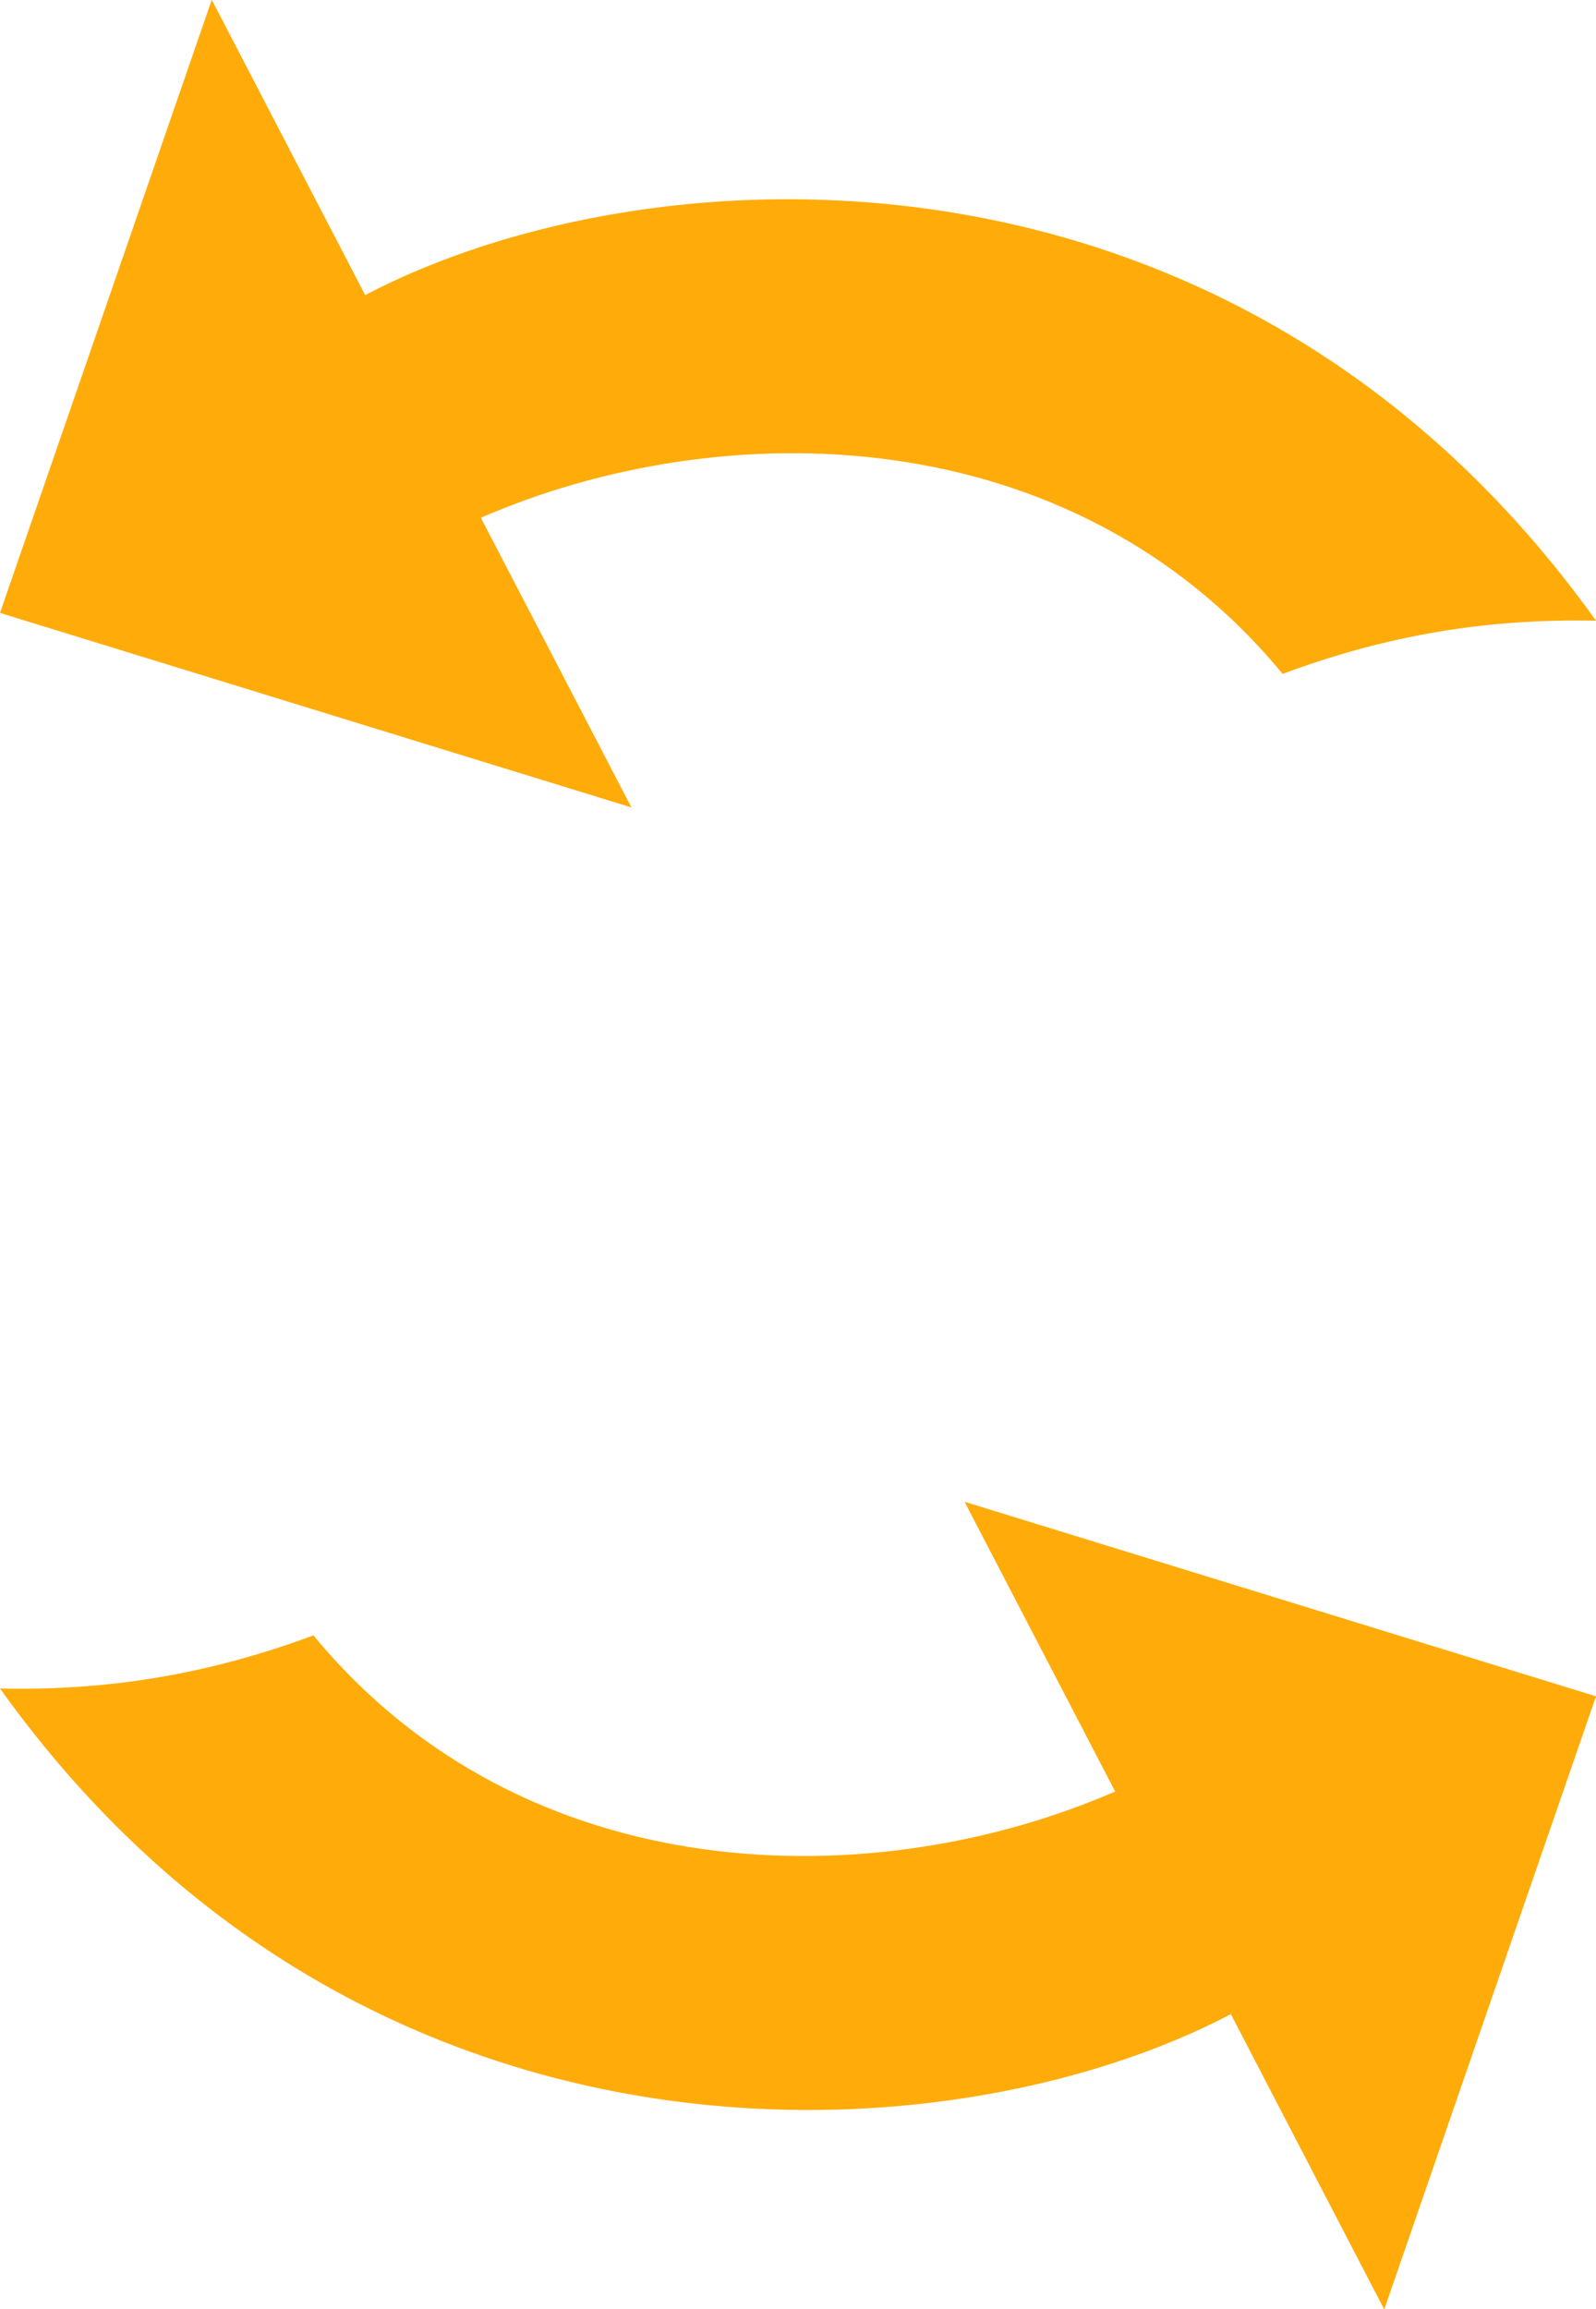
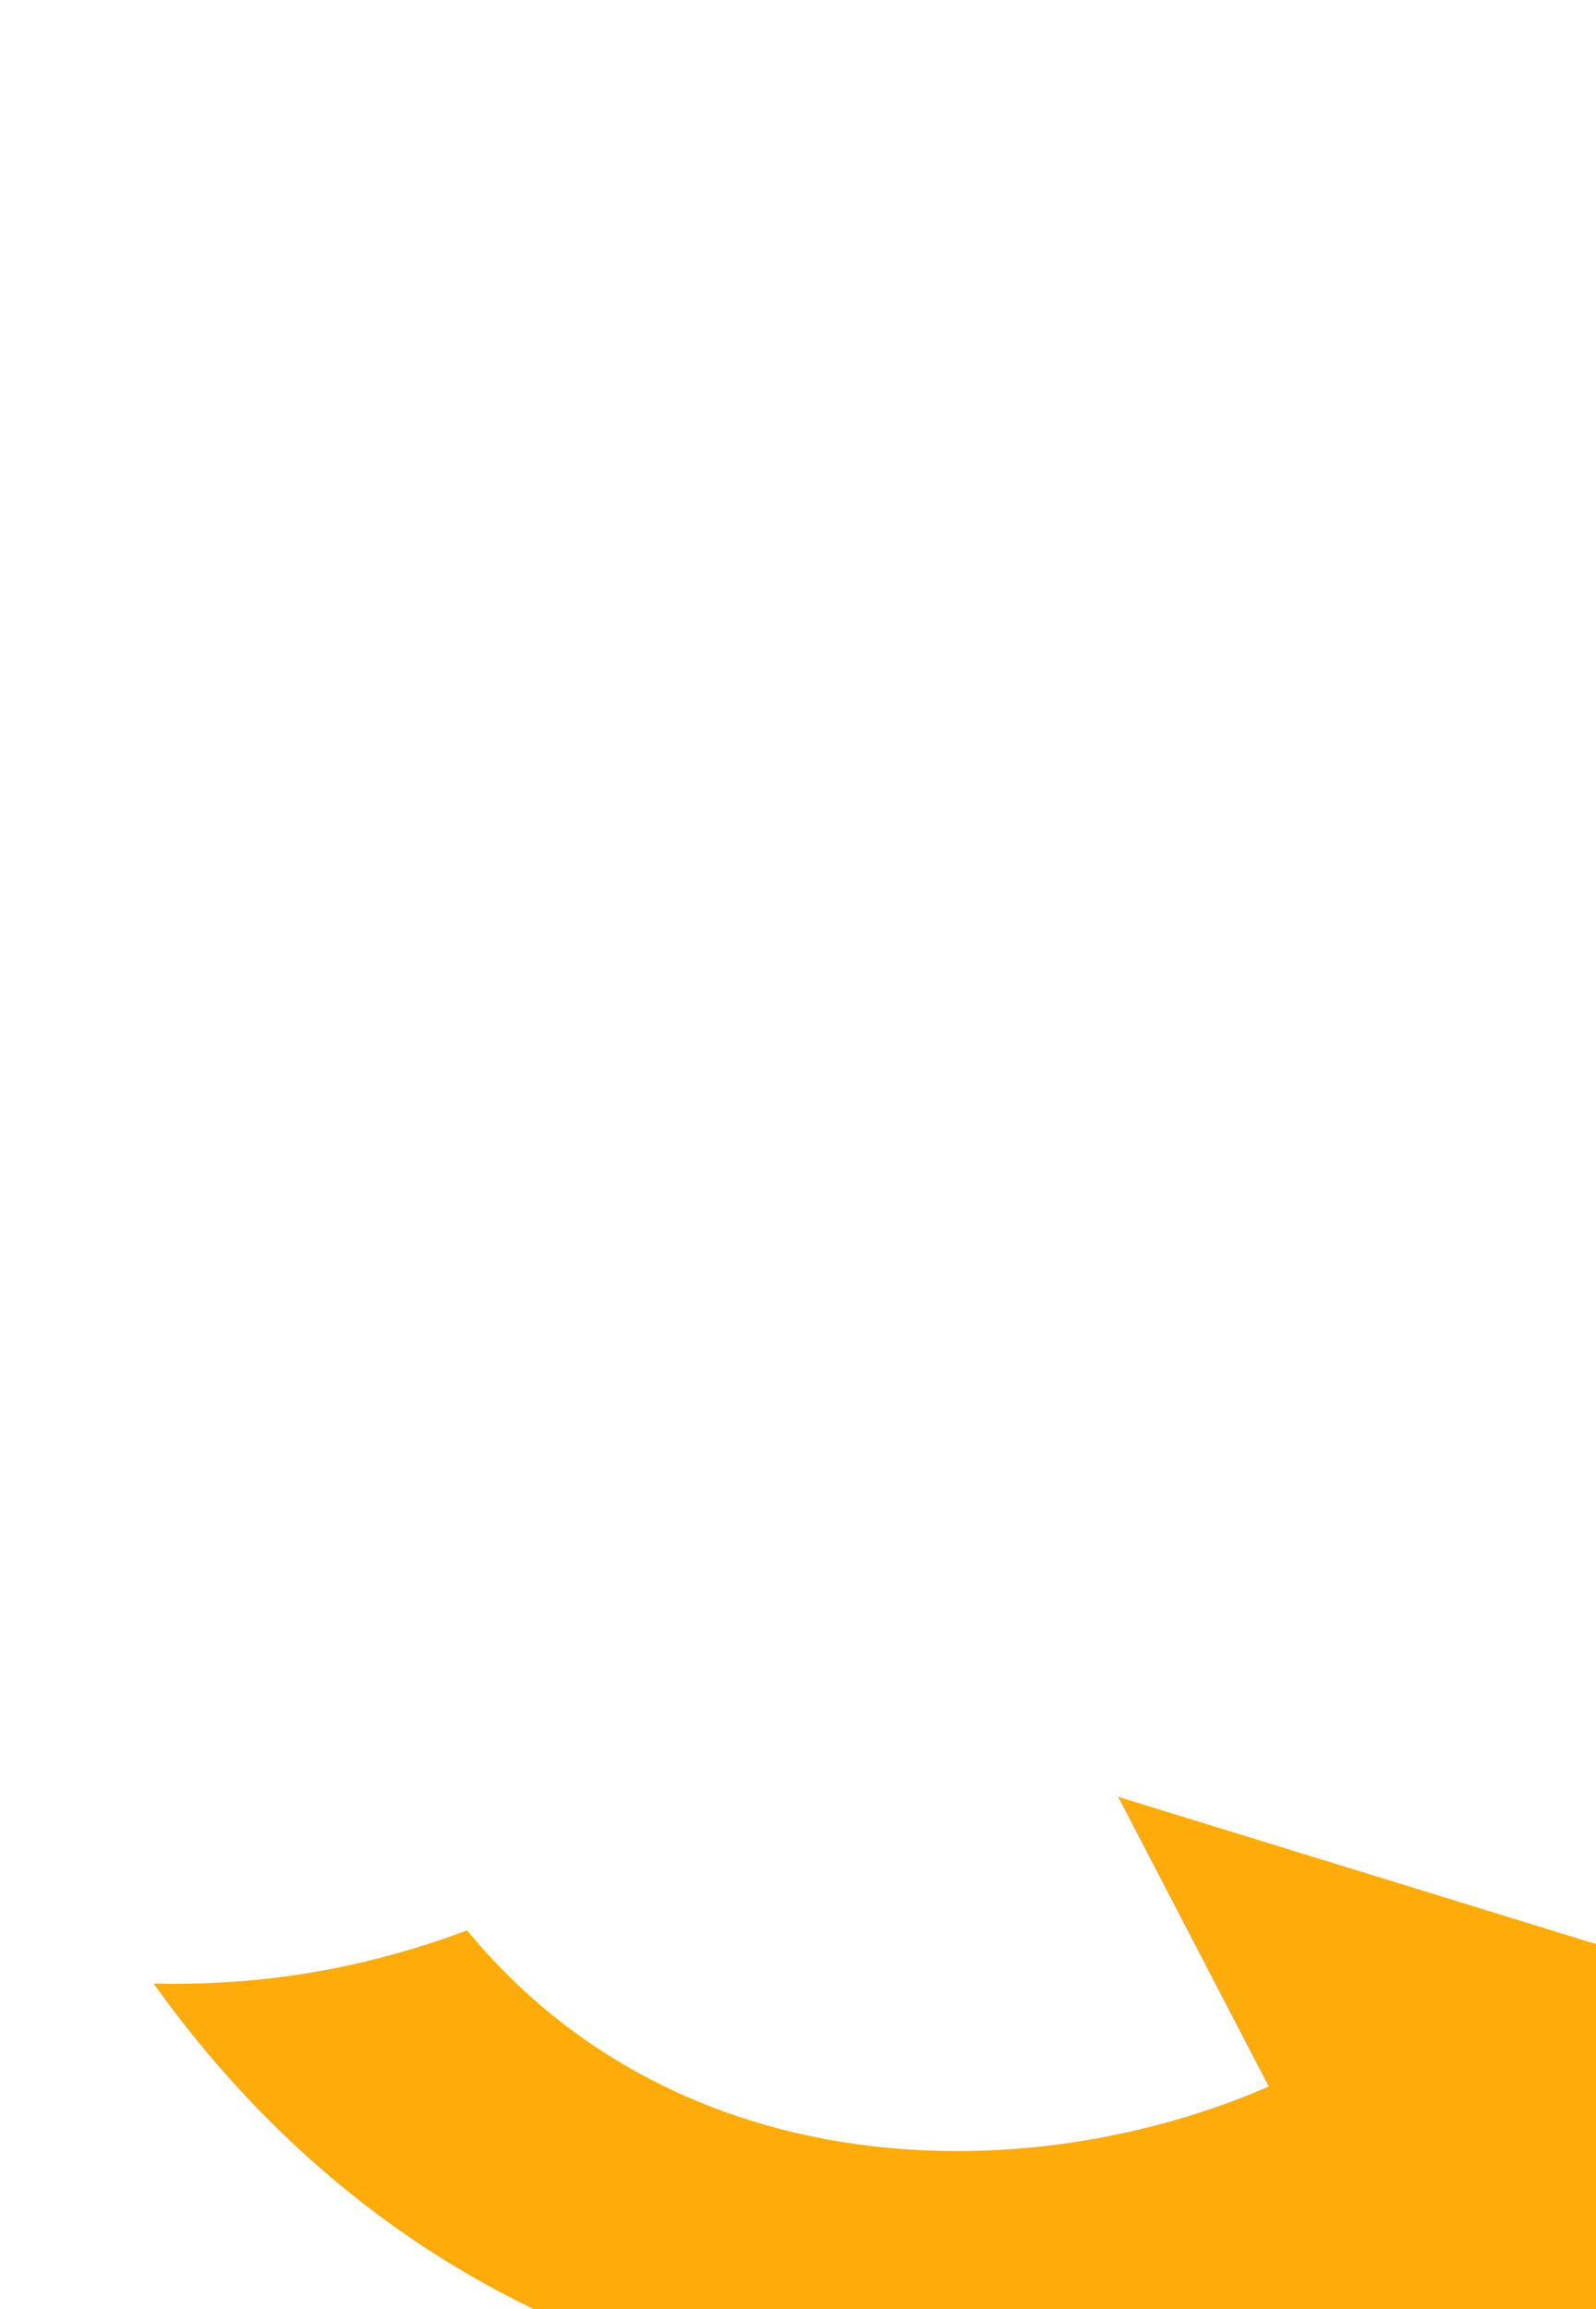
<svg xmlns="http://www.w3.org/2000/svg" xml:space="preserve" width="126.776mm" height="183.389mm" style="shape-rendering:geometricPrecision; text-rendering:geometricPrecision; image-rendering:optimizeQuality; fill-rule:evenodd; clip-rule:evenodd" viewBox="0 0 3801.72 5499.44">
  <defs>
    <style type="text/css">       .fil0 {fill:#FFAC0A;fill-rule:nonzero}     </style>
  </defs>
  <g id="Слой_x0020_1">
    <g id="_2828514850944">
      <g>
-         <path class="fil0" d="M3297.49 5499.43l-0.46 0 -365.13 -702.74 -0.12 0.09c-682.68,357.86 -2074.01,423.8 -2931.79,-775.57 256.05,5.48 495.43,-33.14 746.52,-126.61 506.5,613.58 1337.7,620.81 1909.8,371.77l-358.73 -689.91 1504.13 463.28 -504.23 1459.69z" />
-         <path class="fil0" d="M504.22 -0.01l0.46 0 365.13 702.74 0.12 -0.09c682.68,-357.86 2074.01,-423.8 2931.79,775.57 -256.05,-5.48 -495.43,33.14 -746.52,126.61 -506.5,-613.57 -1337.7,-620.81 -1909.8,-371.77l358.73 689.91 -1504.12 -463.27 504.22 -1459.7z" />
+         <path class="fil0" d="M3297.49 5499.43c-682.68,357.86 -2074.01,423.8 -2931.79,-775.57 256.05,5.48 495.43,-33.14 746.52,-126.61 506.5,613.58 1337.7,620.81 1909.8,371.77l-358.73 -689.91 1504.13 463.28 -504.23 1459.69z" />
      </g>
    </g>
  </g>
</svg>